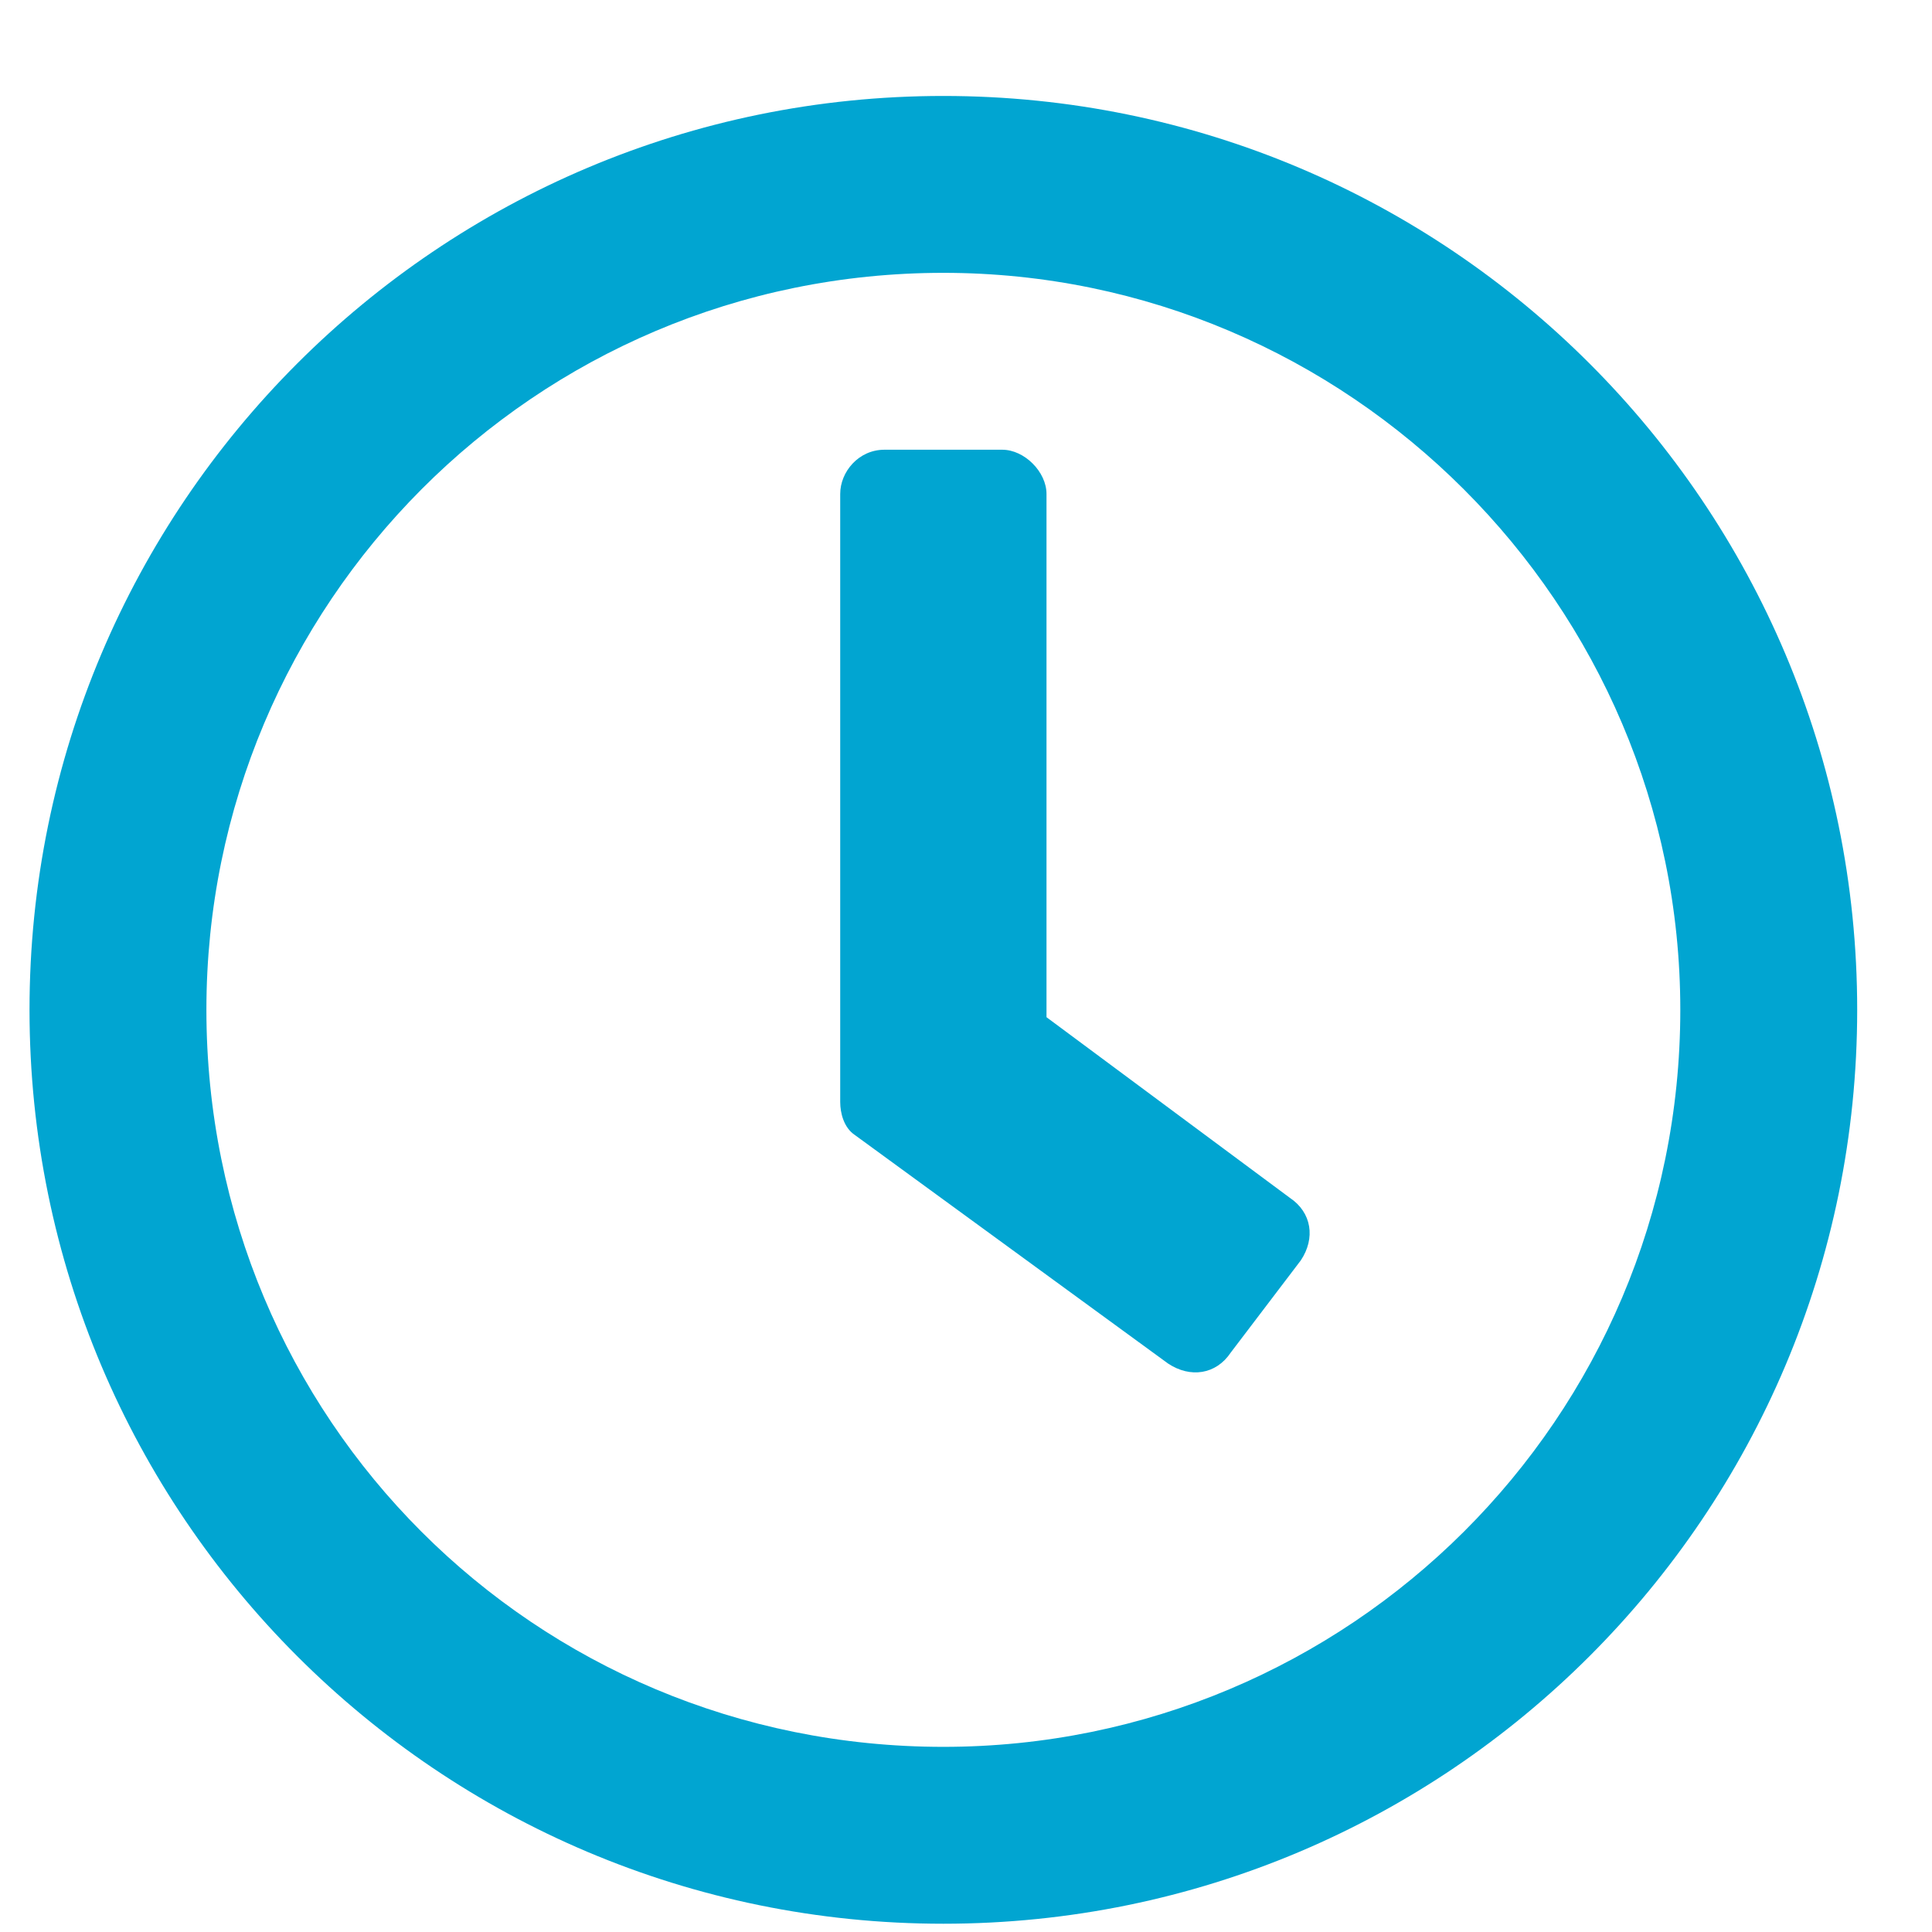
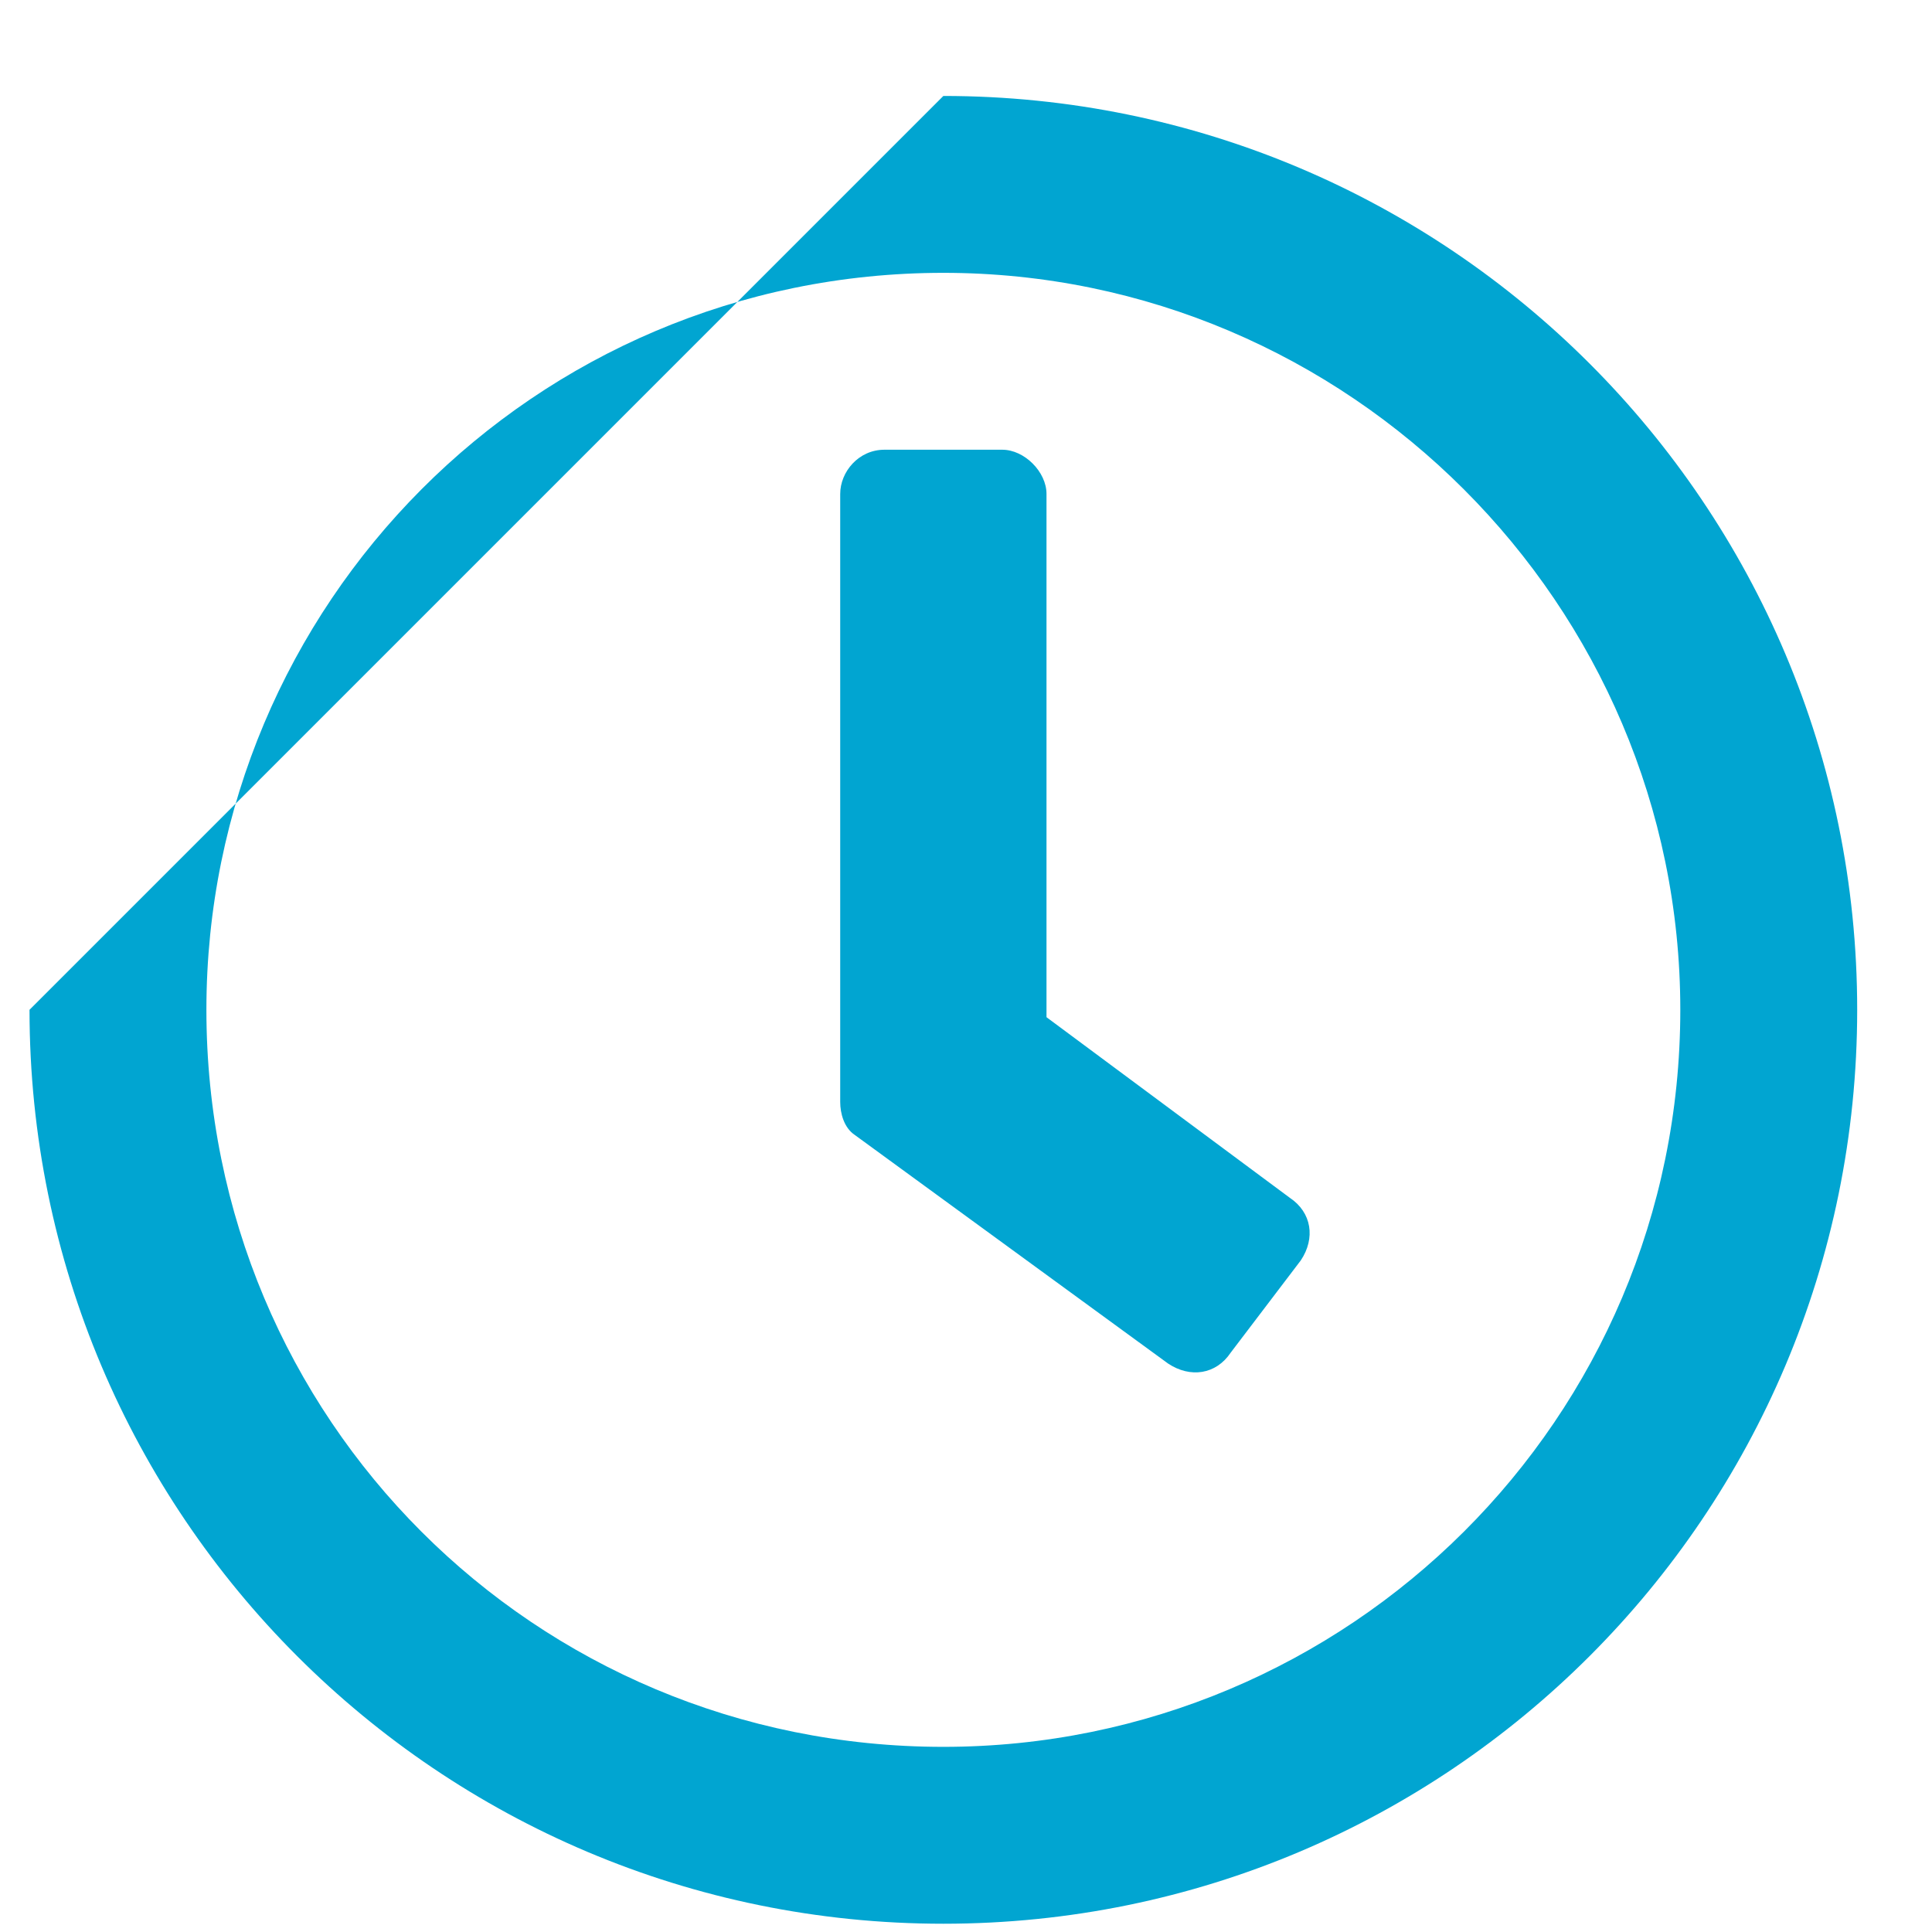
<svg xmlns="http://www.w3.org/2000/svg" width="18" height="18" viewBox="0 0 18 18" fill="none">
-   <path d="M8.789 0.894C13.493 0.894 17.303 4.705 17.303 9.408C17.303 14.112 13.493 17.923 8.789 17.923C4.086 17.923 0.275 14.112 0.275 9.408C0.275 4.705 4.086 0.894 8.789 0.894ZM8.789 16.275C12.566 16.275 15.655 13.219 15.655 9.408C15.655 5.632 12.566 2.542 8.789 2.542C4.978 2.542 1.923 5.632 1.923 9.408C1.923 13.219 4.978 16.275 8.789 16.275ZM10.883 12.704L7.965 10.575C7.862 10.507 7.828 10.37 7.828 10.267V4.602C7.828 4.396 7.999 4.19 8.24 4.19H9.338C9.544 4.19 9.75 4.396 9.75 4.602V9.477L12.016 11.159C12.222 11.296 12.257 11.537 12.119 11.743L11.467 12.601C11.33 12.807 11.089 12.841 10.883 12.704Z" fill="#01A5D1" />
+   <path d="M8.789 0.894C13.493 0.894 17.303 4.705 17.303 9.408C17.303 14.112 13.493 17.923 8.789 17.923C4.086 17.923 0.275 14.112 0.275 9.408ZM8.789 16.275C12.566 16.275 15.655 13.219 15.655 9.408C15.655 5.632 12.566 2.542 8.789 2.542C4.978 2.542 1.923 5.632 1.923 9.408C1.923 13.219 4.978 16.275 8.789 16.275ZM10.883 12.704L7.965 10.575C7.862 10.507 7.828 10.37 7.828 10.267V4.602C7.828 4.396 7.999 4.19 8.24 4.19H9.338C9.544 4.19 9.75 4.396 9.75 4.602V9.477L12.016 11.159C12.222 11.296 12.257 11.537 12.119 11.743L11.467 12.601C11.33 12.807 11.089 12.841 10.883 12.704Z" fill="#01A5D1" />
</svg>